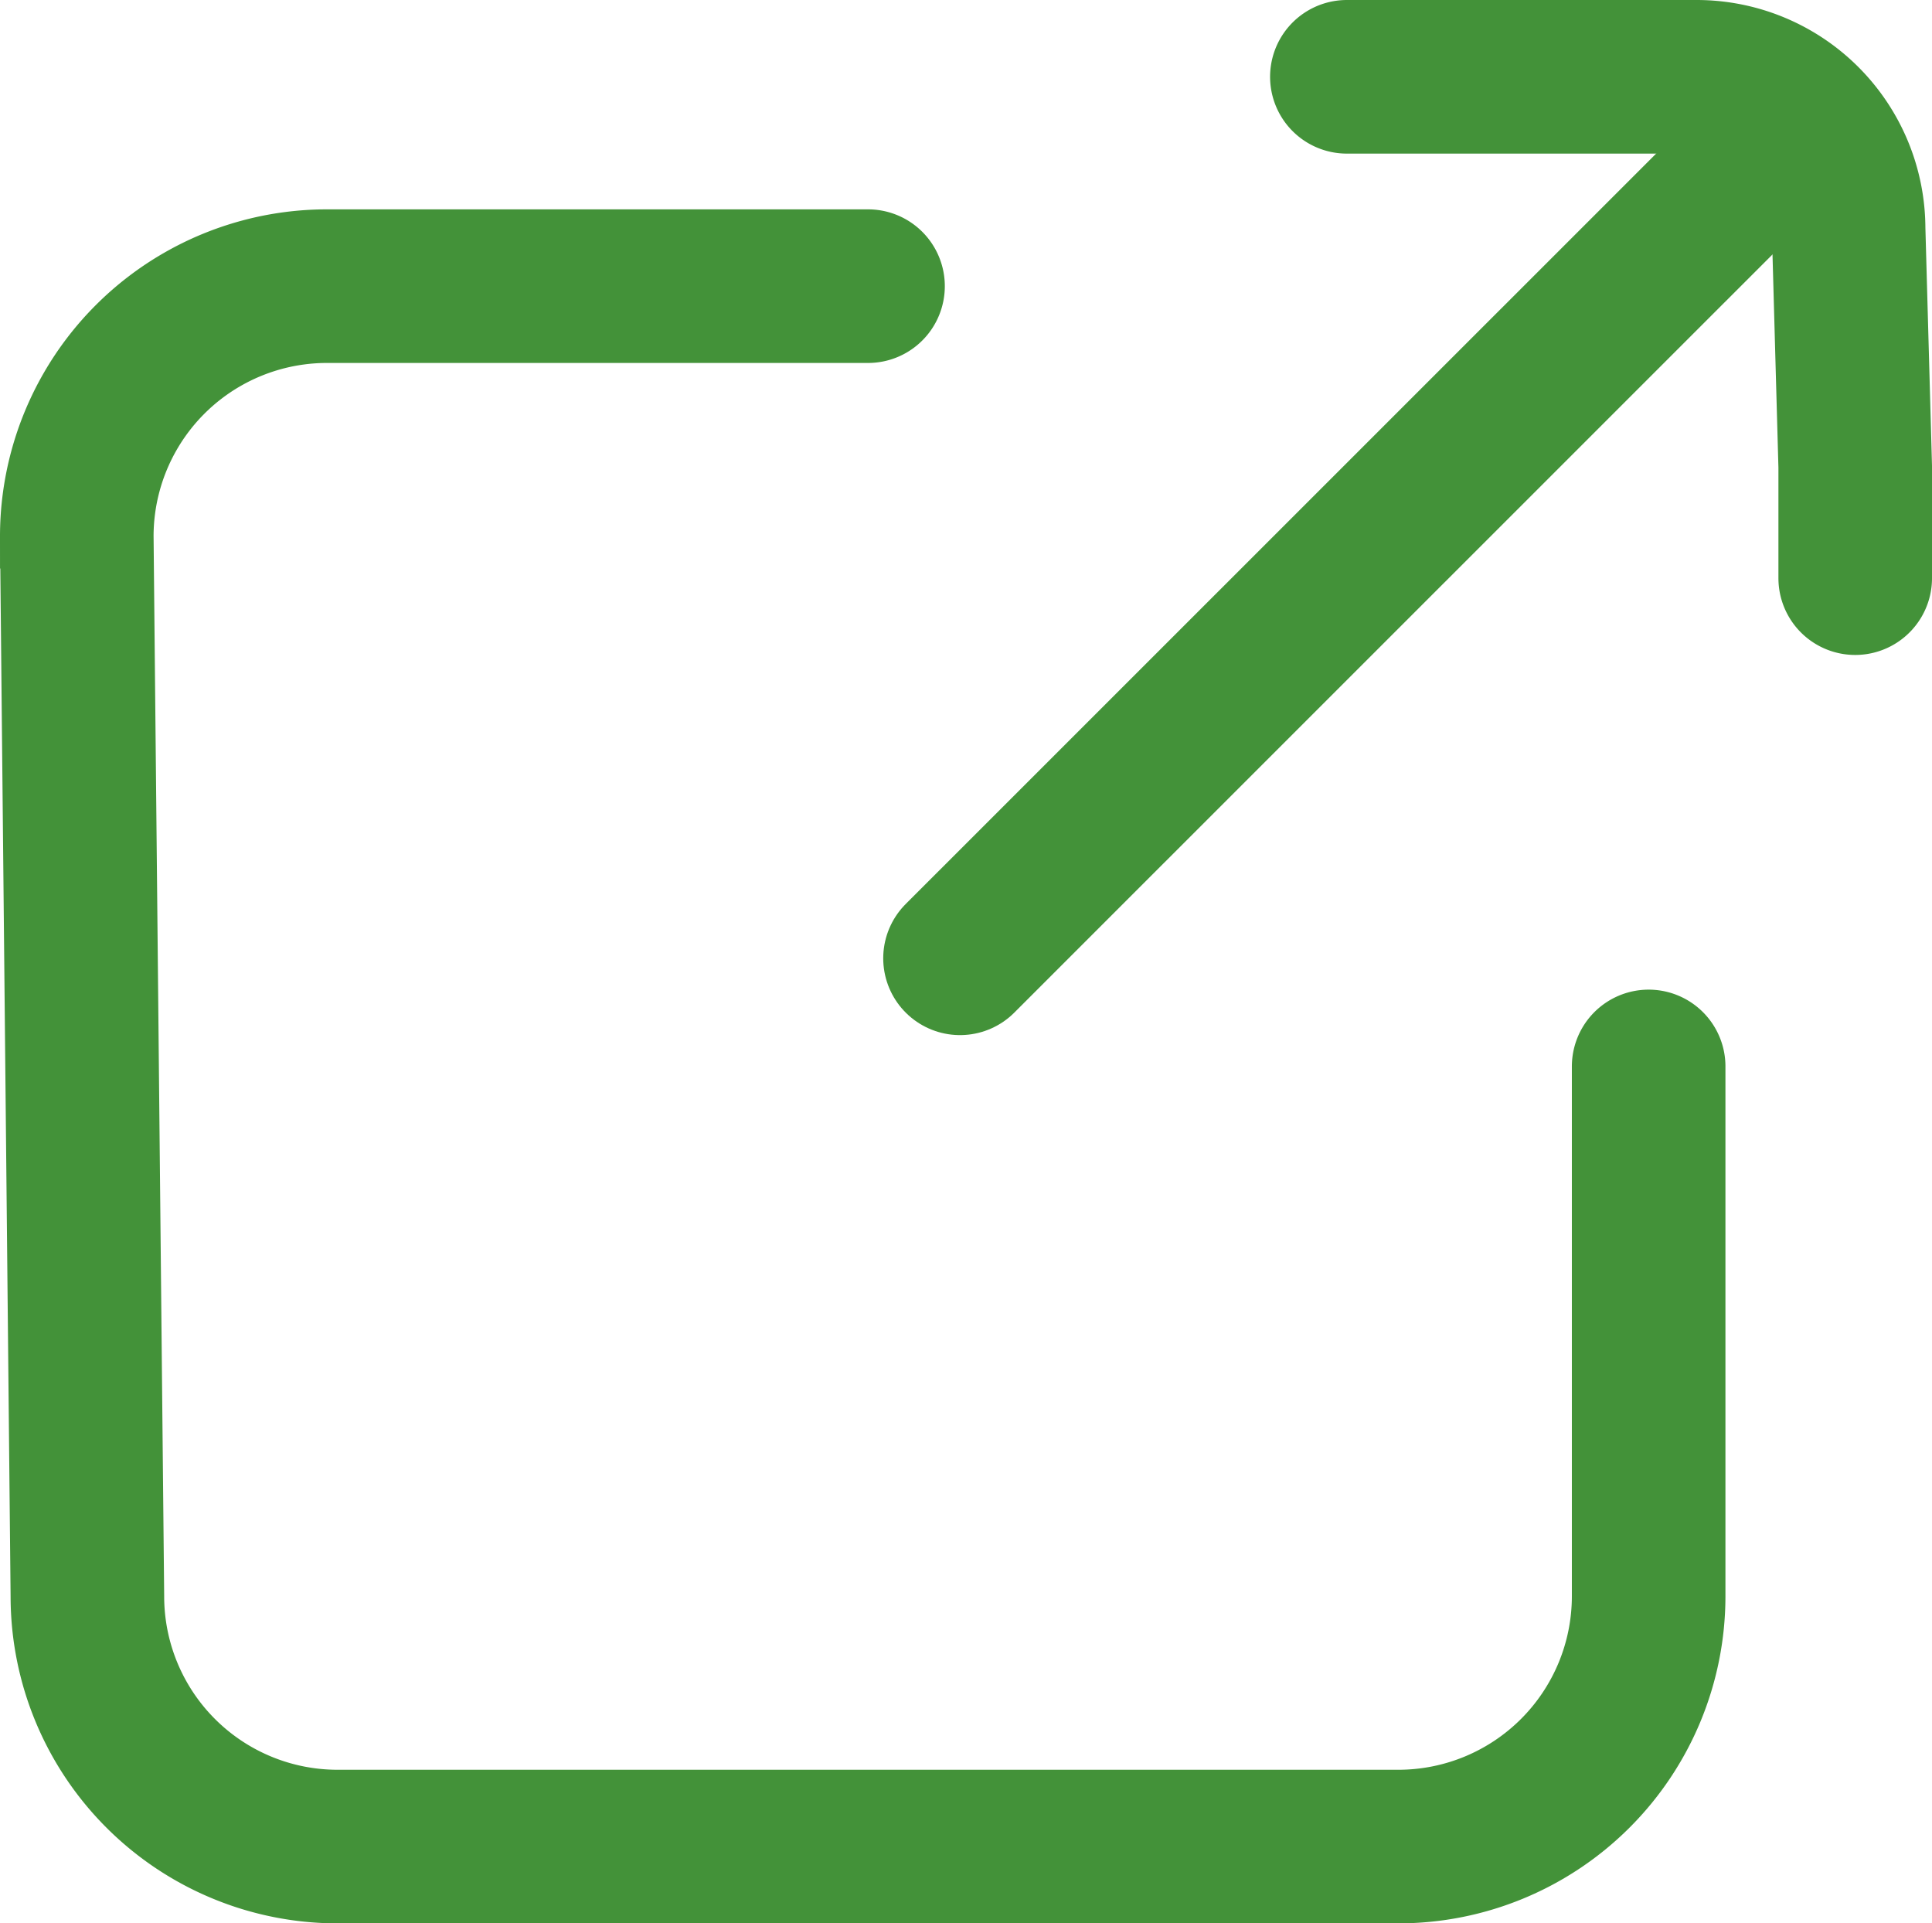
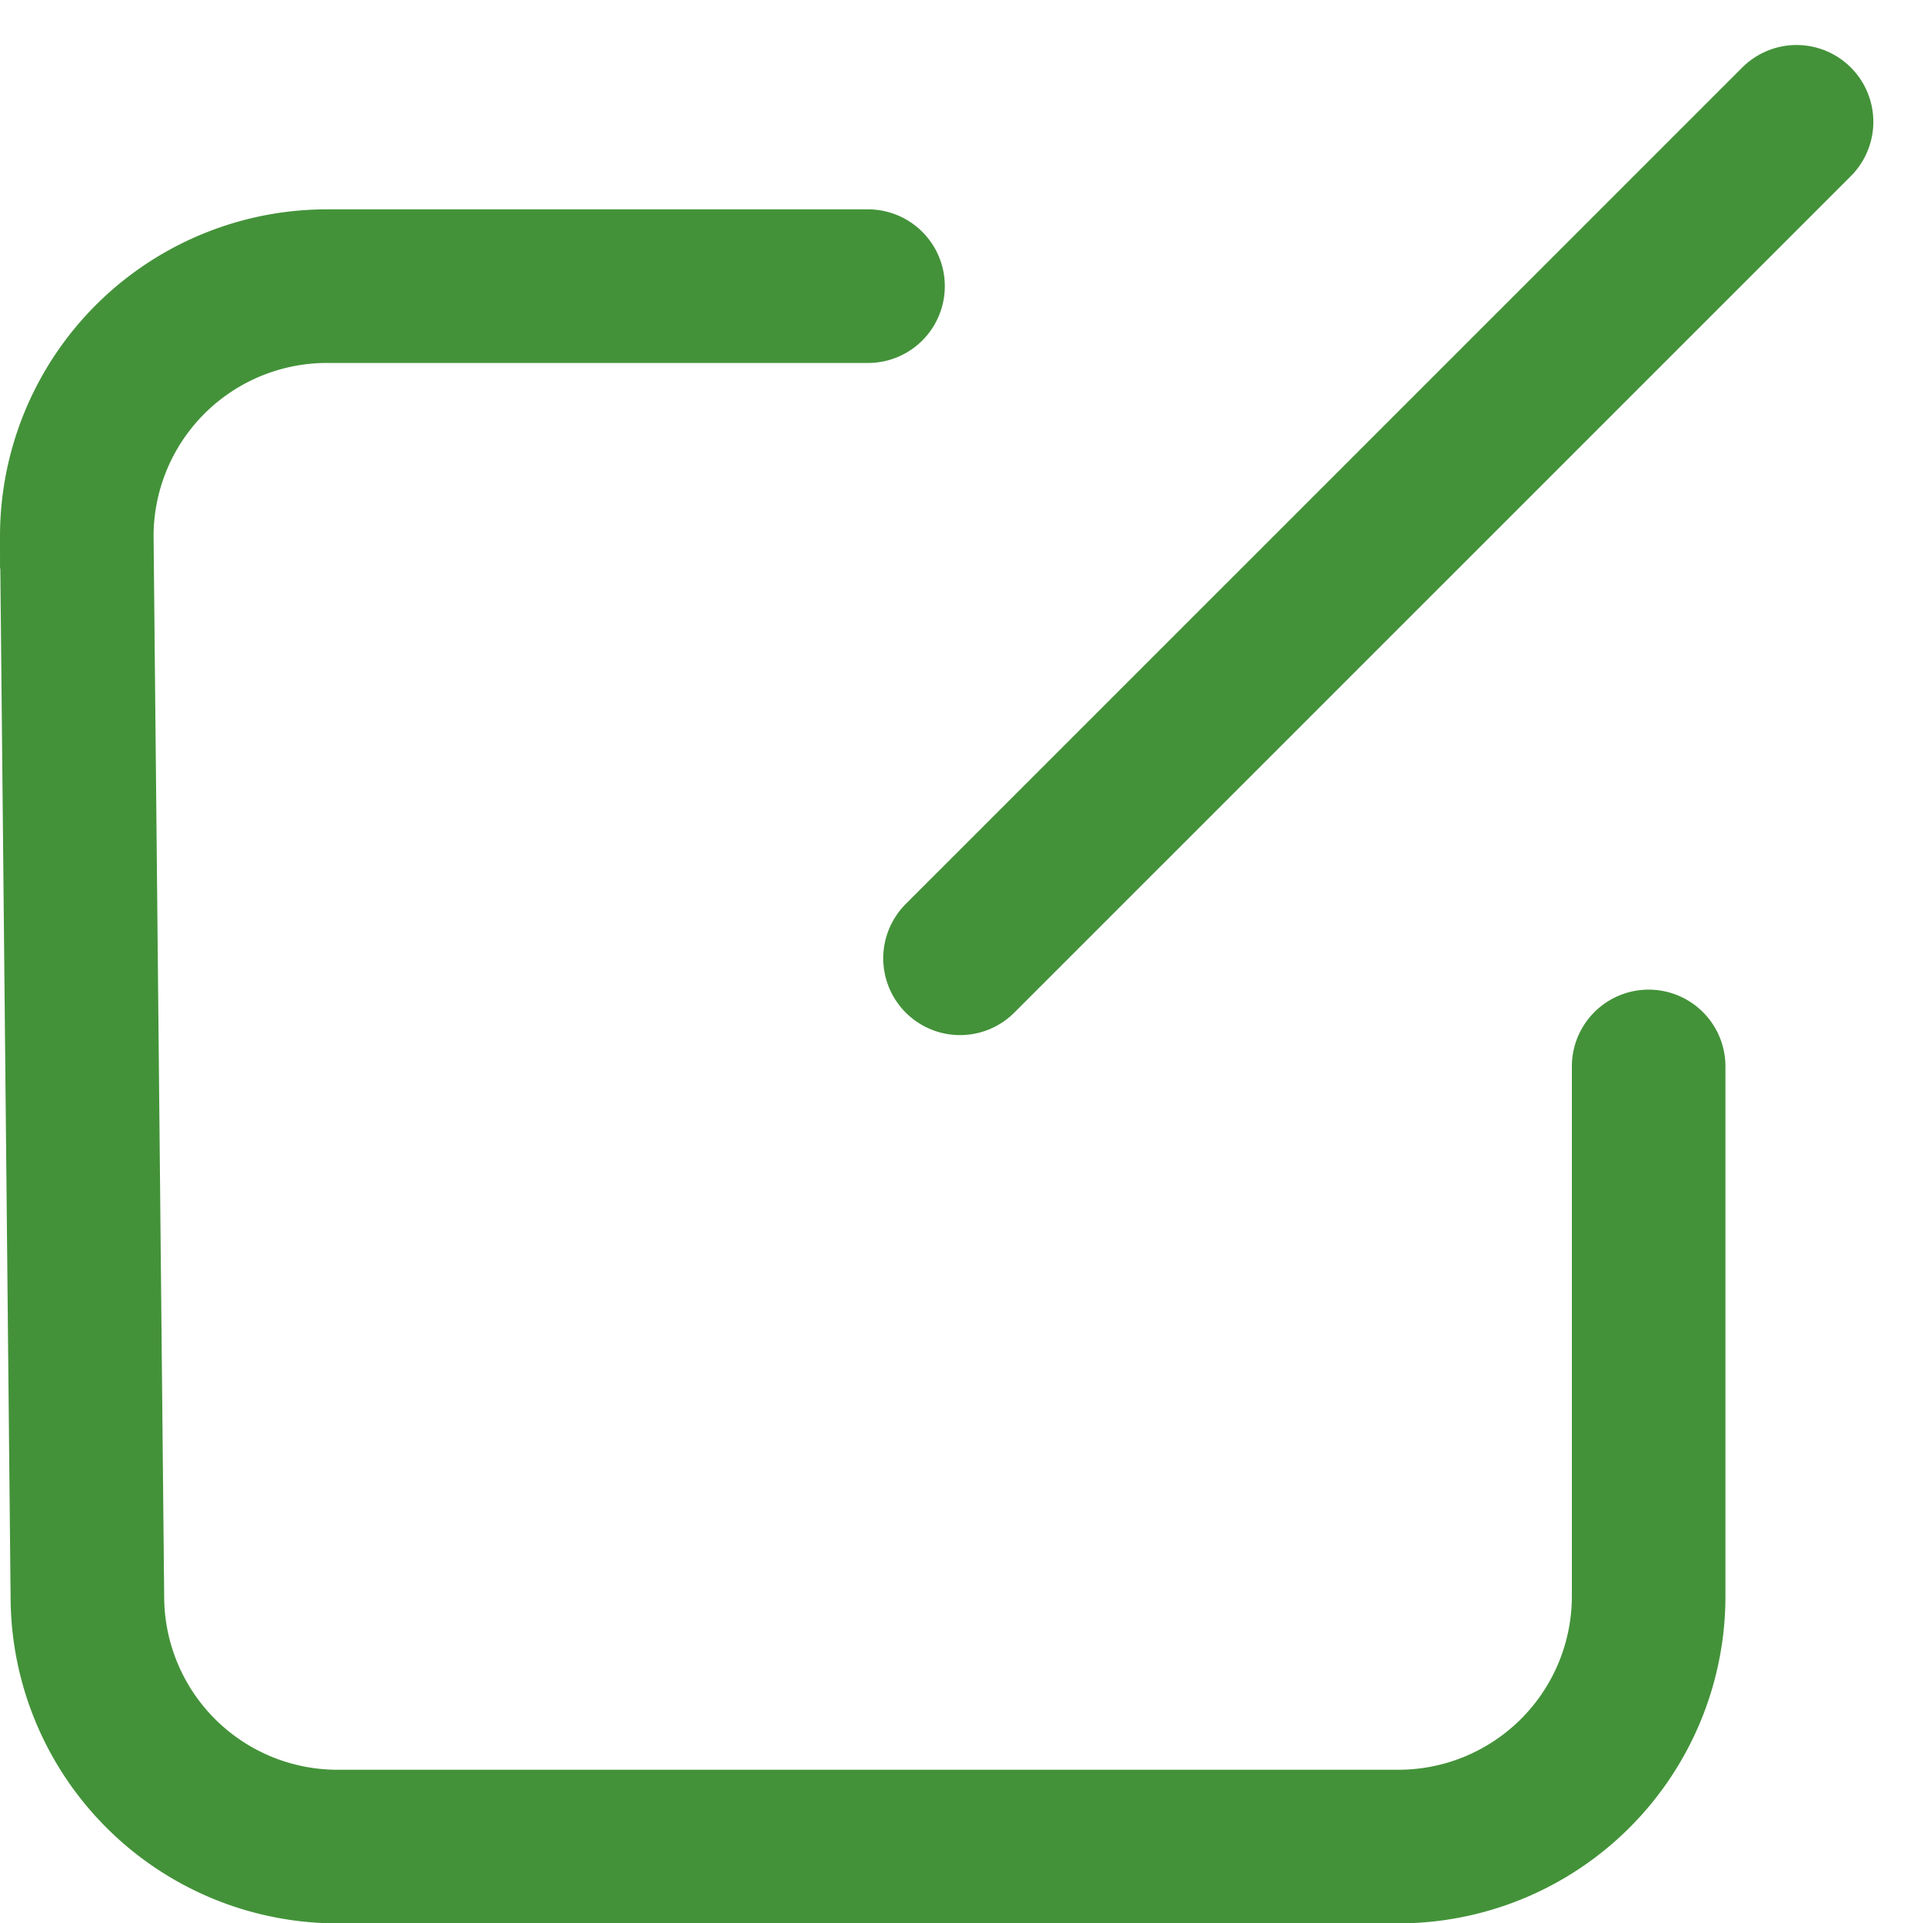
<svg xmlns="http://www.w3.org/2000/svg" width="12.58" height="12.522" viewBox="0 0 12.58 12.522">
  <g transform="translate(-501.249 -1850.354)">
    <g transform="translate(-185.751 1850.854)">
      <g transform="translate(687.5 0)">
        <path d="M1459.226,663.465v3.45a1.63,1.63,0,0,1-1.629,1.629h-6.908a1.629,1.629,0,0,1-1.629-1.629l-.069-6.9a1.629,1.629,0,0,1,1.629-1.63h3.523" transform="translate(-1448.991 -657.022)" fill="none" stroke="#439239" stroke-linecap="round" stroke-width="1" />
        <line y1="5.446" x2="5.447" transform="translate(5.751 0.293)" fill="none" stroke="#439239" stroke-linecap="round" stroke-width="1" />
-         <path d="M3.31,3.264H1.033a.99.99,0,0,1-.99-.99L0,.726V0" transform="translate(11.58 3.264) rotate(180)" fill="none" stroke="#439239" stroke-linecap="round" stroke-width="1" />
      </g>
    </g>
  </g>
</svg>